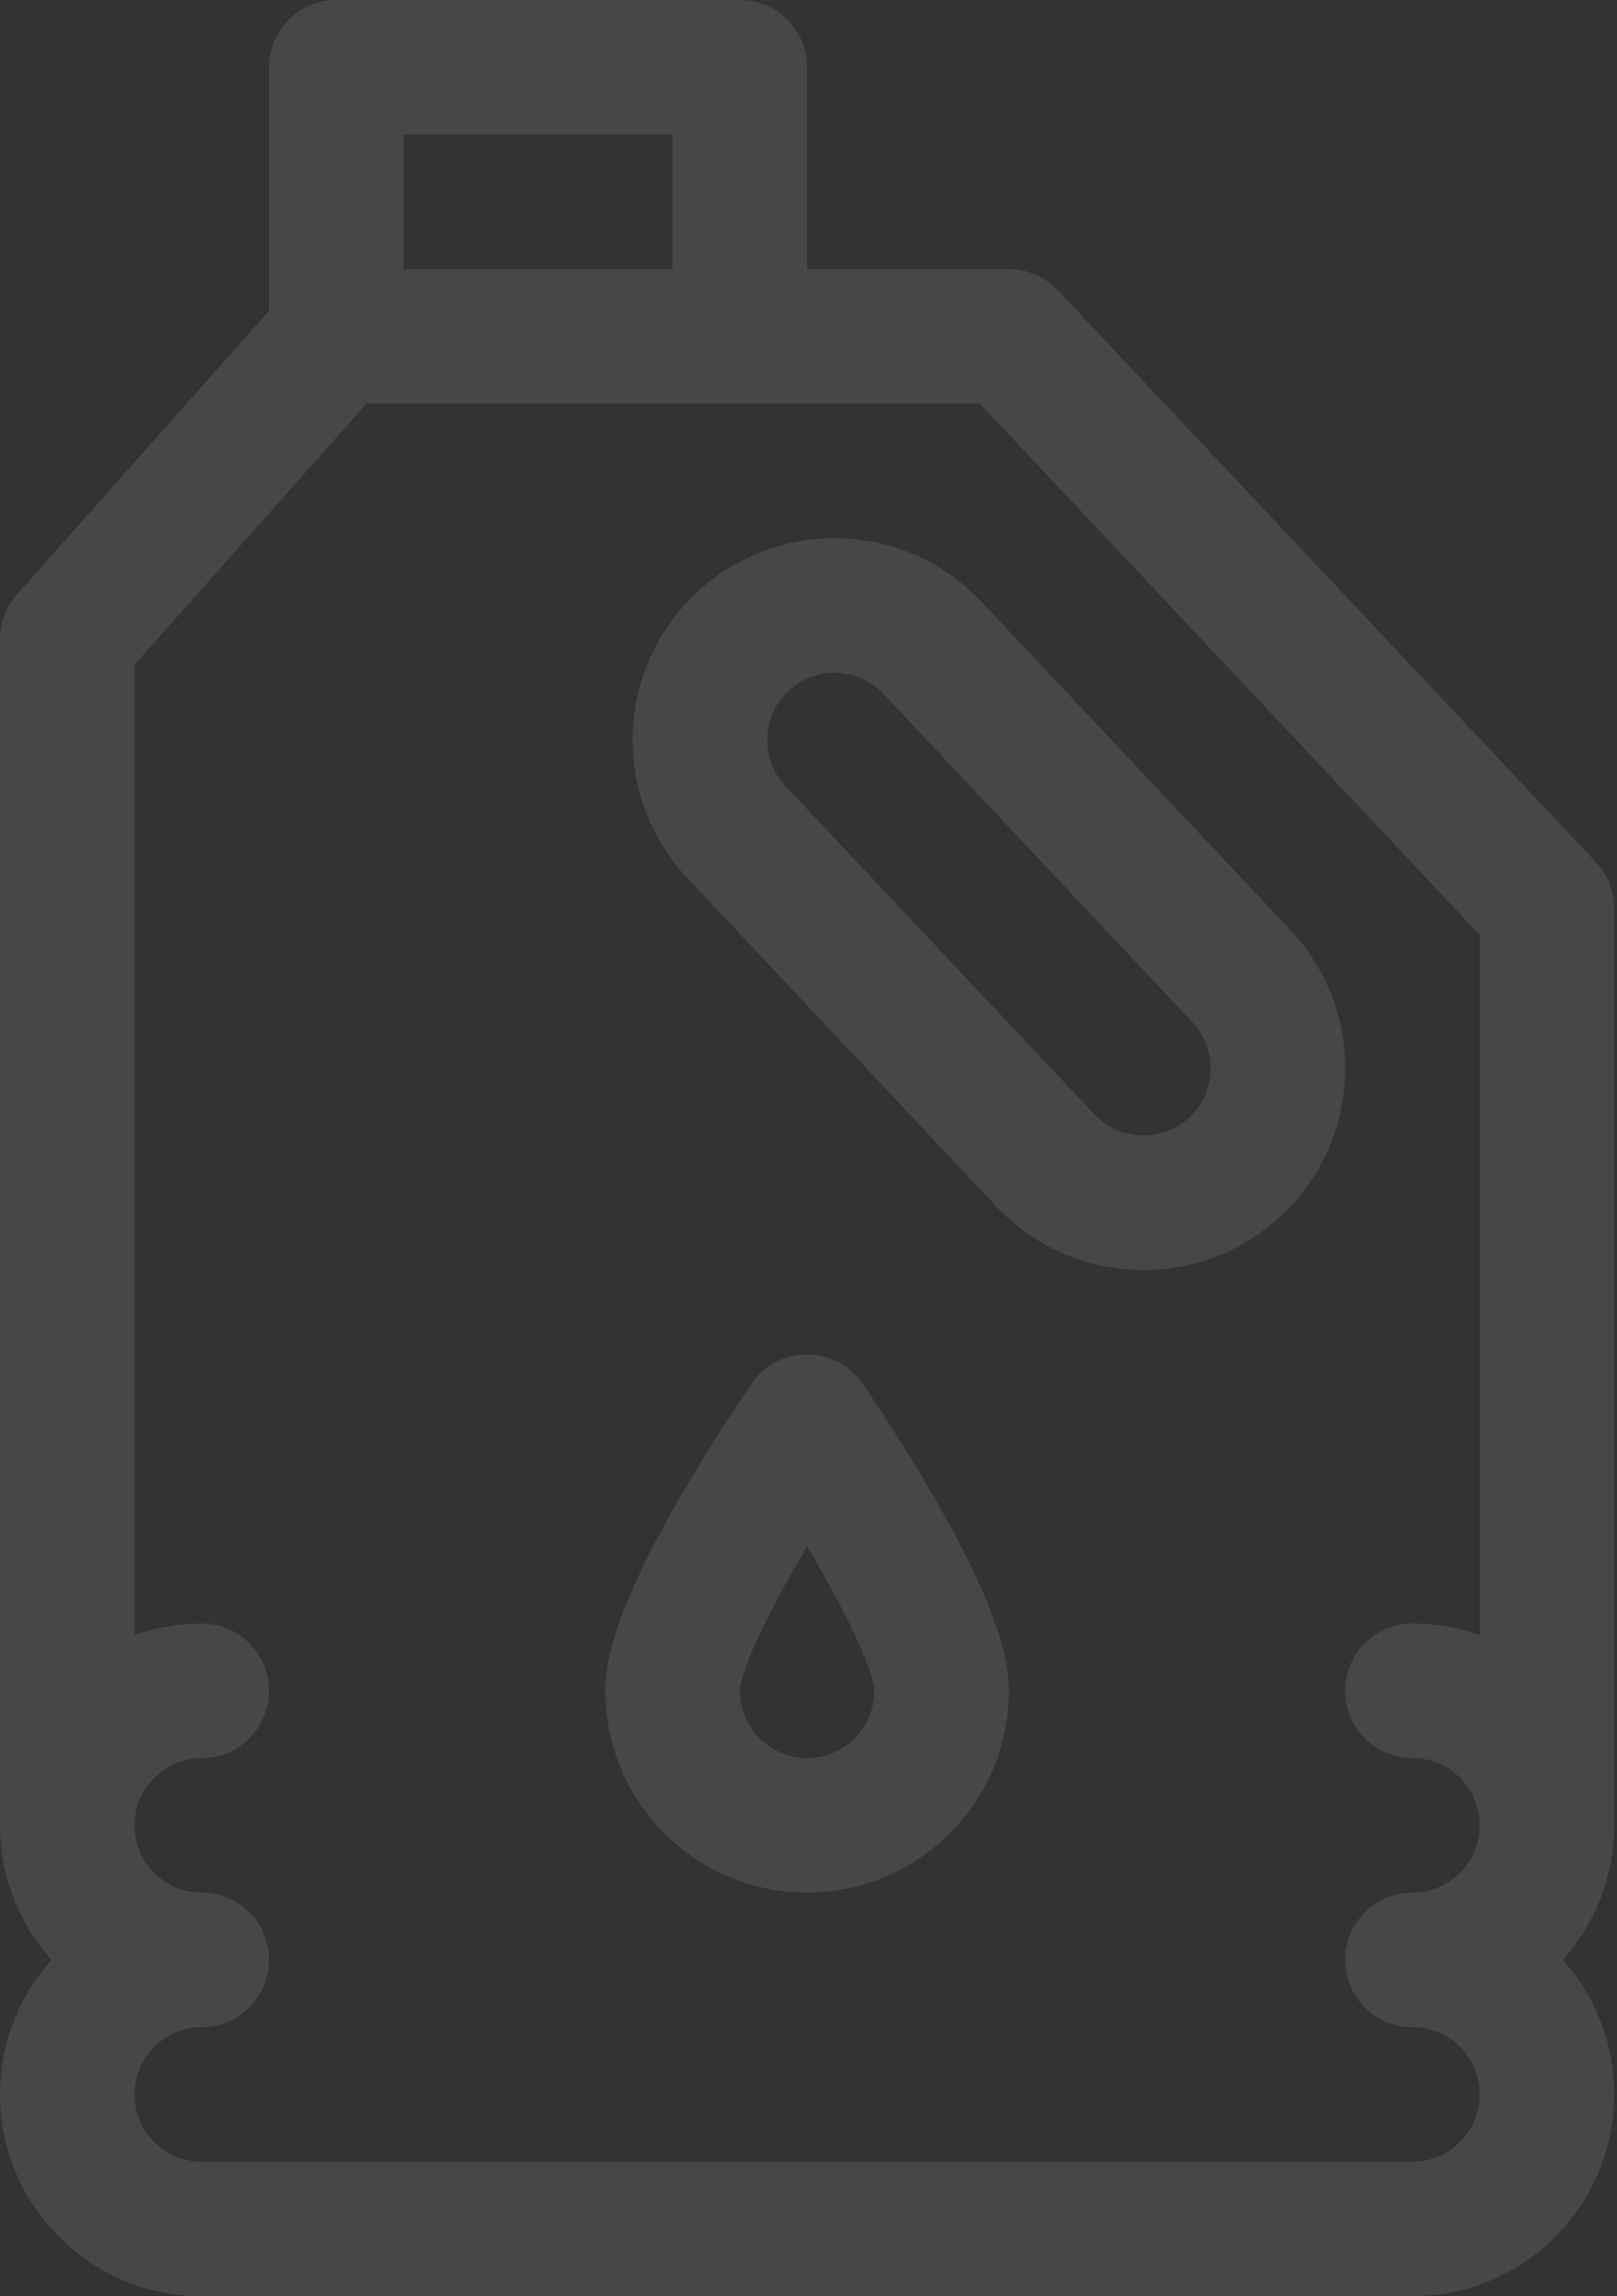
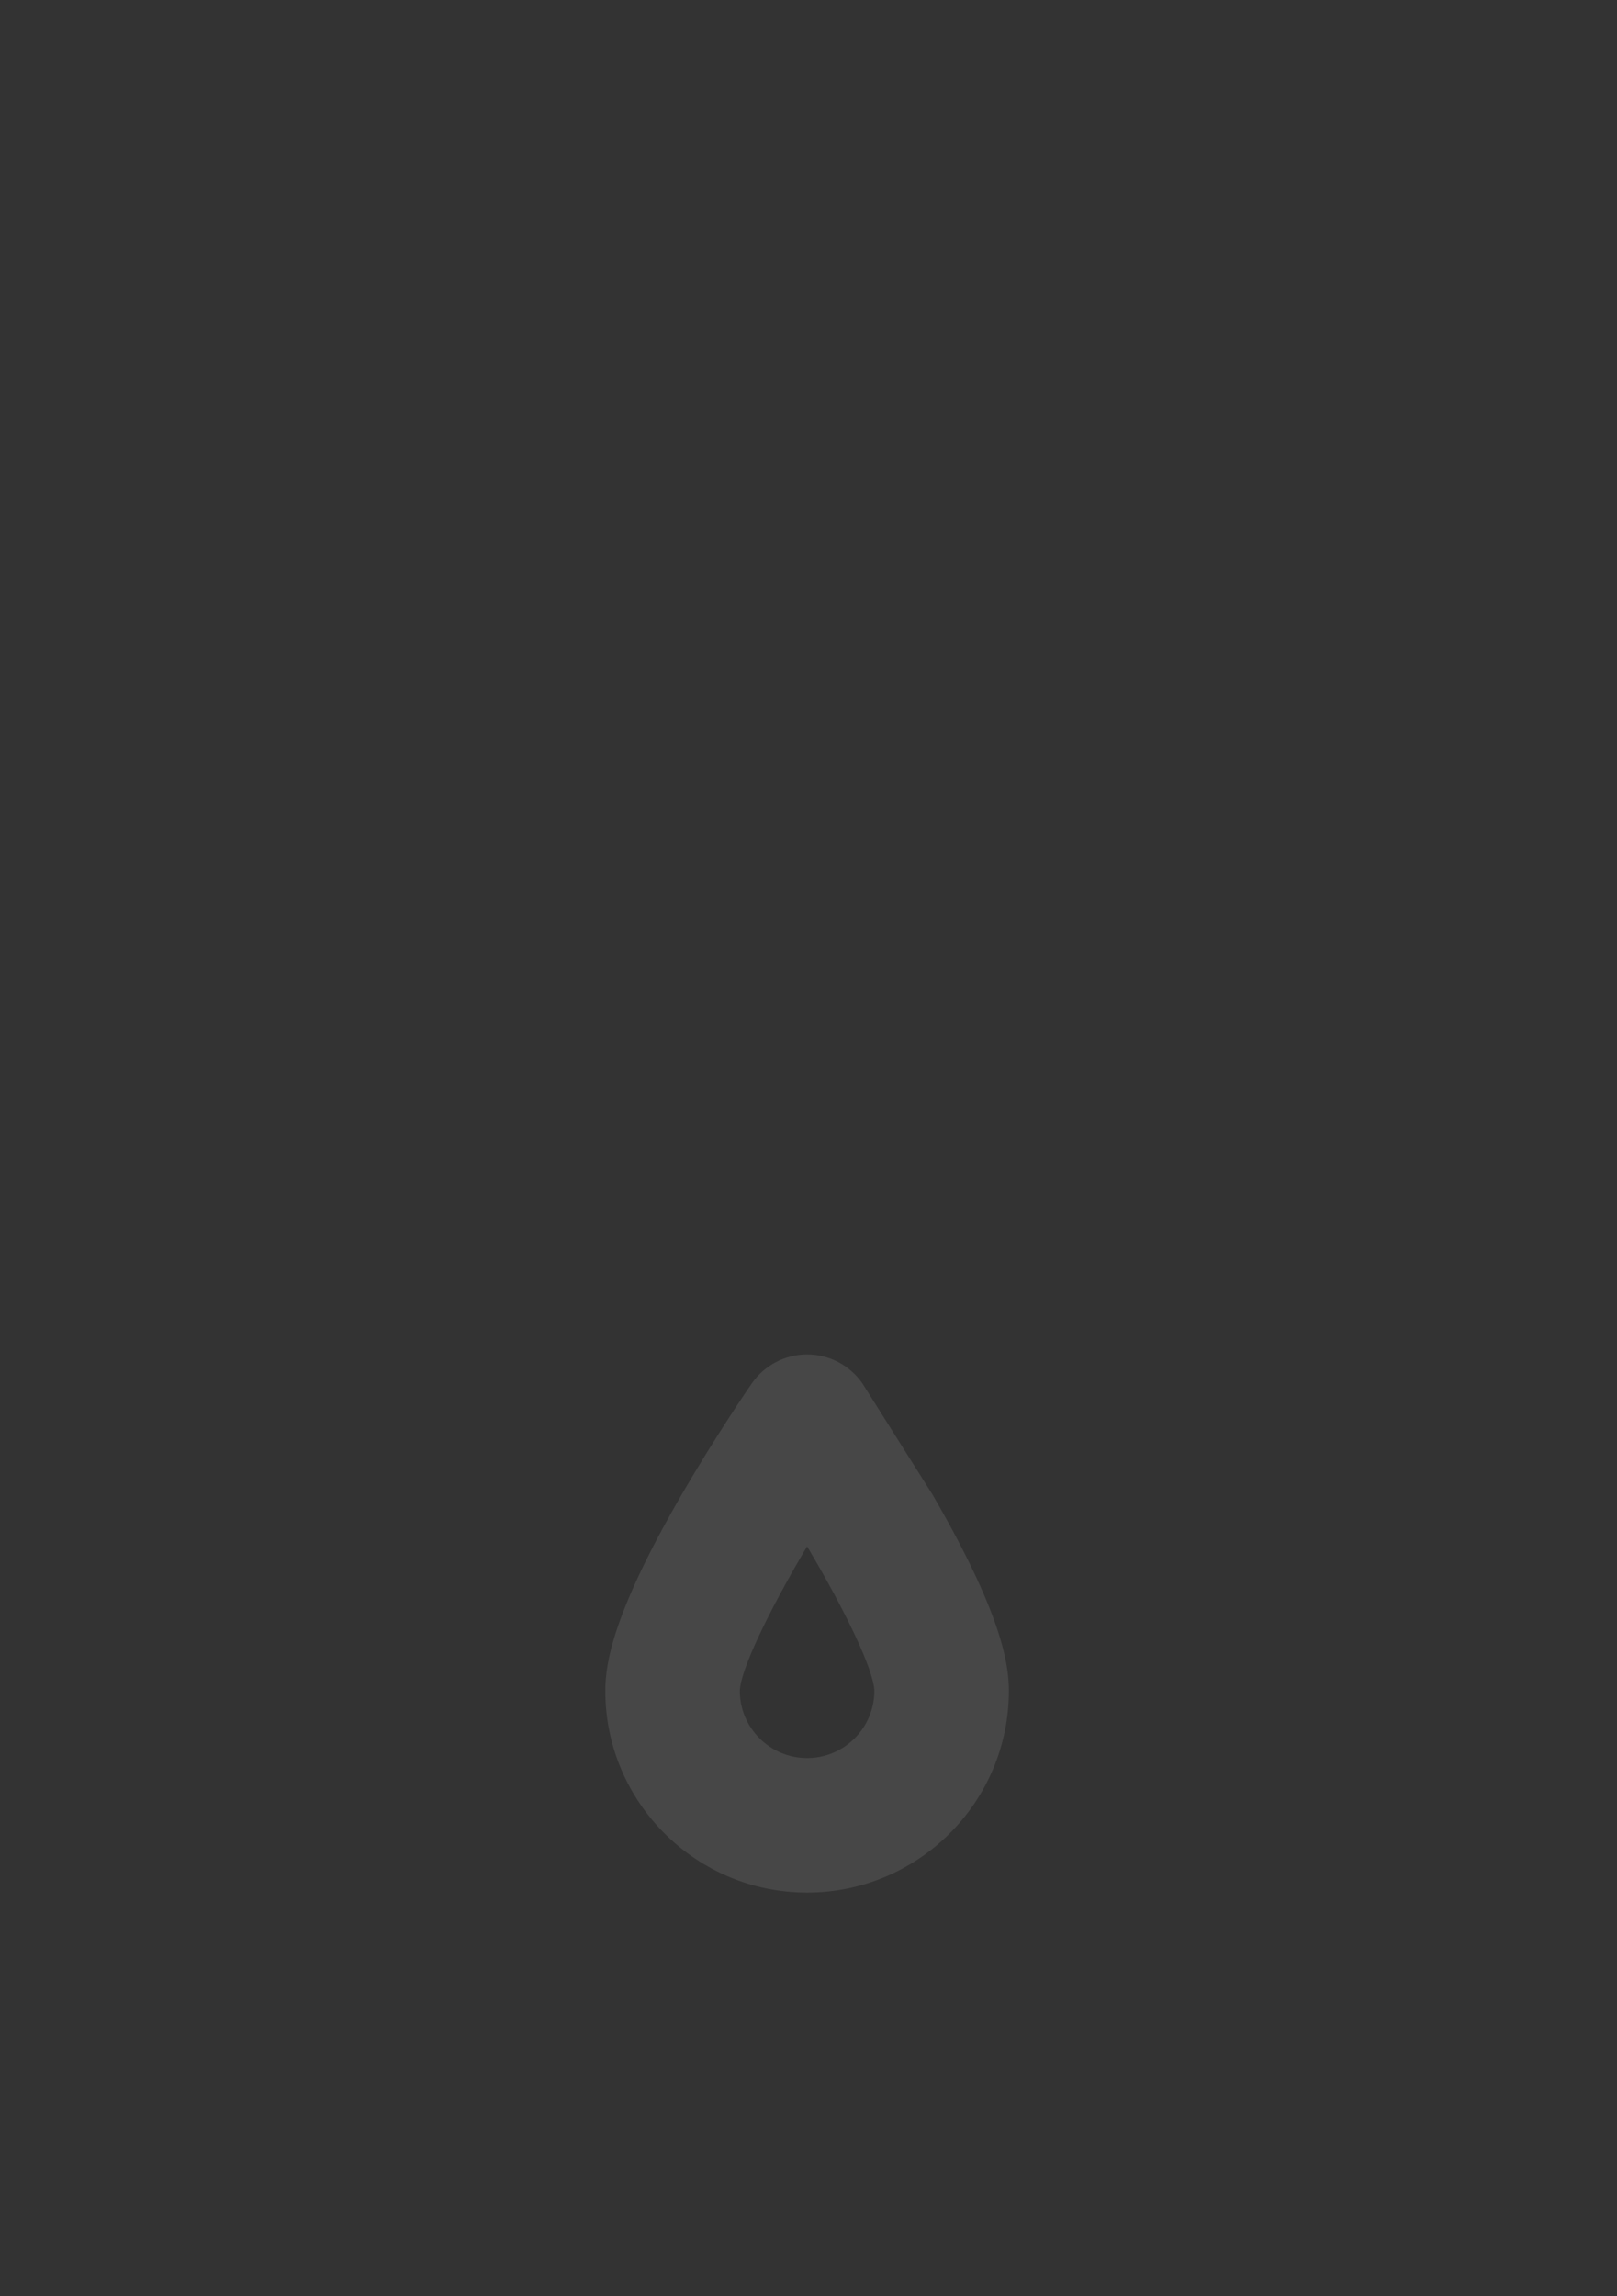
<svg xmlns="http://www.w3.org/2000/svg" width="81" height="115" viewBox="0 0 81 115" fill="none">
  <rect x="0" y="0" width="81" height="115" fill="#333333" stroke="none" />
-   <path d="M49.163 30.134C45.36 26.085 38.966 25.856 34.873 29.702C30.807 33.531 30.612 39.922 34.443 43.989L49.917 60.431C53.683 64.43 60.084 64.742 64.205 60.86C68.271 57.031 68.465 50.64 64.635 46.573L49.163 30.134ZM59.585 55.955C58.247 57.215 56.115 57.184 54.823 55.812L39.349 39.37C38.065 38.007 38.145 35.876 39.489 34.61C40.844 33.337 42.978 33.392 44.254 34.75L59.728 51.192C61.005 52.548 60.941 54.678 59.585 55.955Z" fill="white" fill-opacity="0.1" />
-   <path d="M79.944 43.174L52.99 14.537C52.354 13.86 51.466 13.477 50.537 13.477H40.43V3.369C40.43 1.508 38.921 0 37.06 0H16.846C14.985 0 13.477 1.508 13.477 3.369V15.565L0.851 29.768C0.303 30.385 0 31.182 0 32.007V91.417C0 94.003 0.977 96.365 2.58 98.154C0.977 99.944 0 102.306 0 104.893C0 110.466 4.534 115 10.107 115H70.752C76.325 115 80.859 110.466 80.859 104.893C80.859 102.306 79.881 99.944 78.278 98.154C79.882 96.365 80.859 94.003 80.859 91.416V45.483C80.859 44.625 80.532 43.799 79.944 43.174ZM20.215 6.738H33.691V13.477H20.215V6.738ZM70.752 108.262H10.107C8.25 108.262 6.738 106.75 6.738 104.893C6.738 103.035 8.25 101.523 10.107 101.523C11.968 101.523 13.477 100.015 13.477 98.154C13.477 96.294 11.968 94.785 10.107 94.785C8.25 94.785 6.738 93.274 6.738 91.416C6.738 89.558 8.25 88.047 10.107 88.047C11.968 88.047 13.477 86.538 13.477 84.678C13.477 82.817 11.968 81.309 10.107 81.309C8.926 81.309 7.793 81.514 6.738 81.888V33.288L18.359 20.215H49.081L74.121 46.82V81.888C73.067 81.514 71.933 81.309 70.752 81.309C68.891 81.309 67.383 82.817 67.383 84.678C67.383 86.538 68.891 88.047 70.752 88.047C72.61 88.047 74.121 89.558 74.121 91.416C74.121 93.274 72.61 94.785 70.752 94.785C70.287 94.785 69.844 94.879 69.441 95.05C68.231 95.561 67.383 96.759 67.383 98.154C67.383 99.55 68.231 100.747 69.441 101.259C69.844 101.429 70.287 101.523 70.752 101.523C72.61 101.523 74.121 103.035 74.121 104.893C74.121 106.75 72.61 108.262 70.752 108.262Z" fill="white" fill-opacity="0.1" />
-   <path d="M43.202 69.286C42.573 68.376 41.537 67.832 40.43 67.832C39.323 67.832 38.287 68.376 37.658 69.286C37.586 69.39 35.877 71.869 34.146 74.853C30.719 80.762 30.322 83.29 30.322 84.678C30.322 90.251 34.856 94.785 40.43 94.785C46.003 94.785 50.537 90.251 50.537 84.678C50.537 83.29 50.141 80.762 46.713 74.853C44.982 71.869 43.274 69.39 43.202 69.286ZM40.43 88.047C38.572 88.047 37.06 86.535 37.06 84.682C37.088 83.651 38.489 80.715 40.43 77.445C42.37 80.712 43.77 83.647 43.799 84.68C43.797 86.537 42.286 88.047 40.43 88.047Z" fill="white" fill-opacity="0.1" />
+   <path d="M43.202 69.286C42.573 68.376 41.537 67.832 40.43 67.832C39.323 67.832 38.287 68.376 37.658 69.286C37.586 69.39 35.877 71.869 34.146 74.853C30.719 80.762 30.322 83.29 30.322 84.678C30.322 90.251 34.856 94.785 40.43 94.785C46.003 94.785 50.537 90.251 50.537 84.678C50.537 83.29 50.141 80.762 46.713 74.853ZM40.43 88.047C38.572 88.047 37.06 86.535 37.06 84.682C37.088 83.651 38.489 80.715 40.43 77.445C42.37 80.712 43.77 83.647 43.799 84.68C43.797 86.537 42.286 88.047 40.43 88.047Z" fill="white" fill-opacity="0.1" />
</svg>